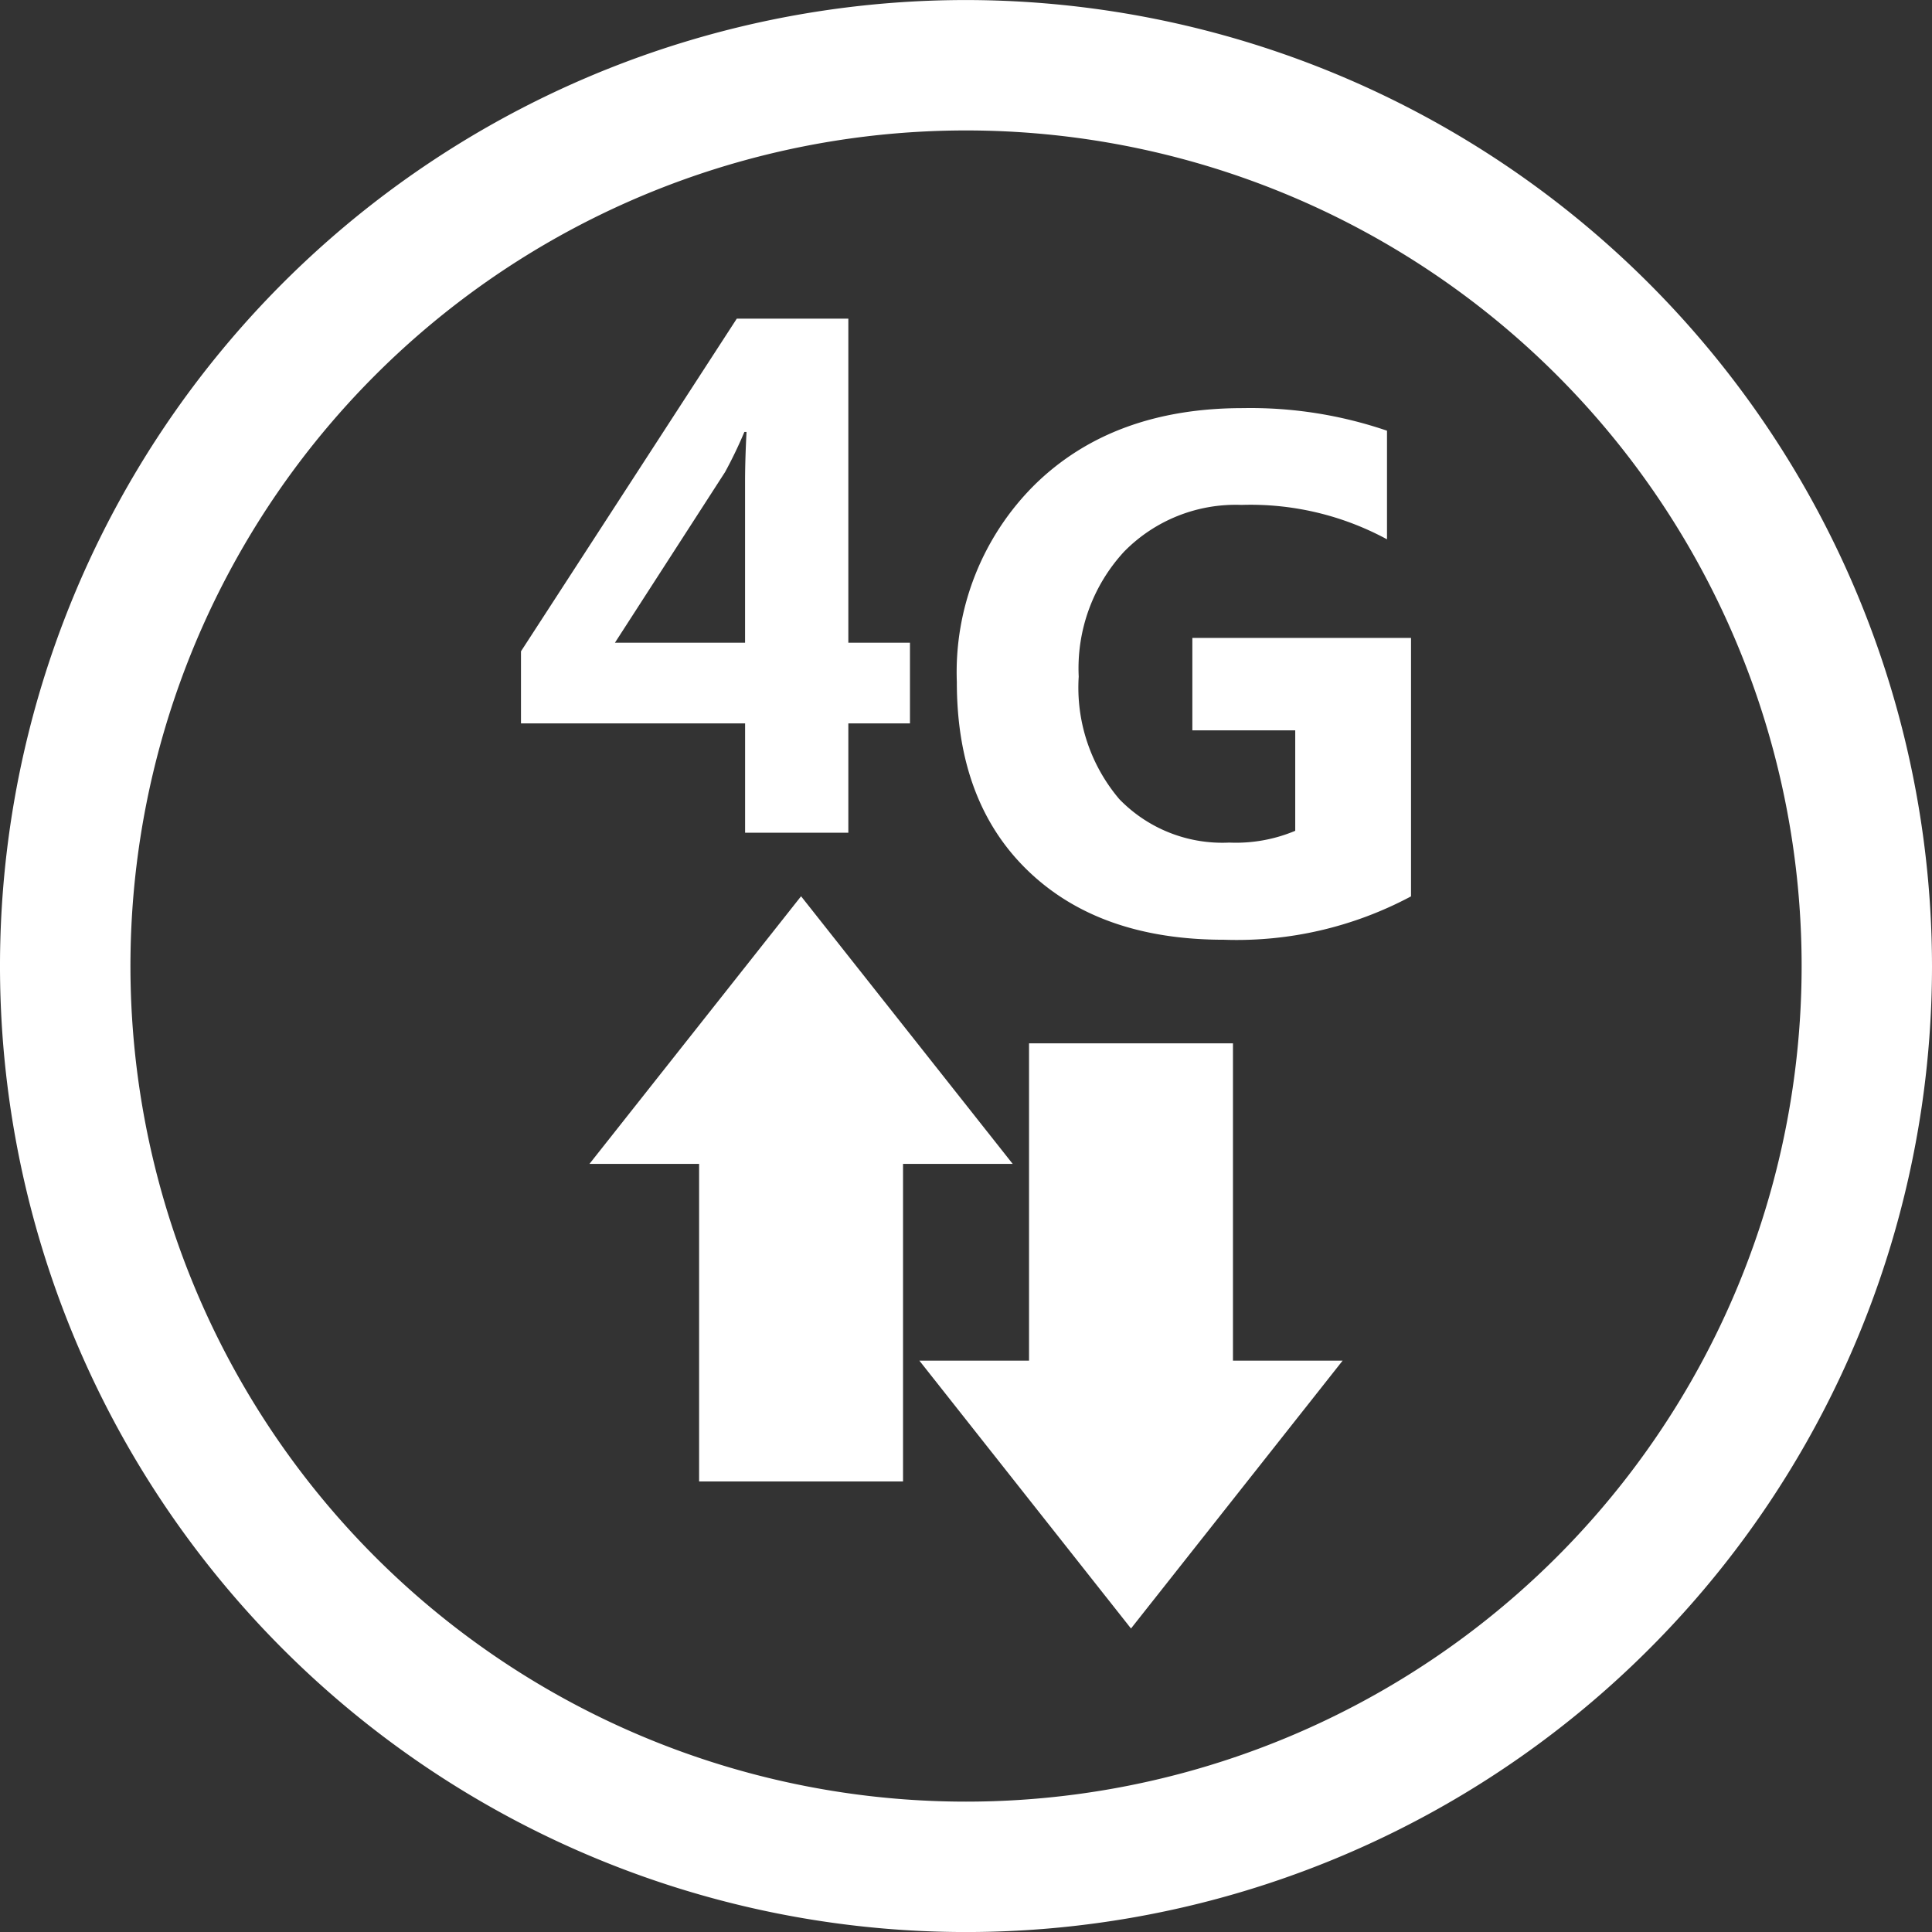
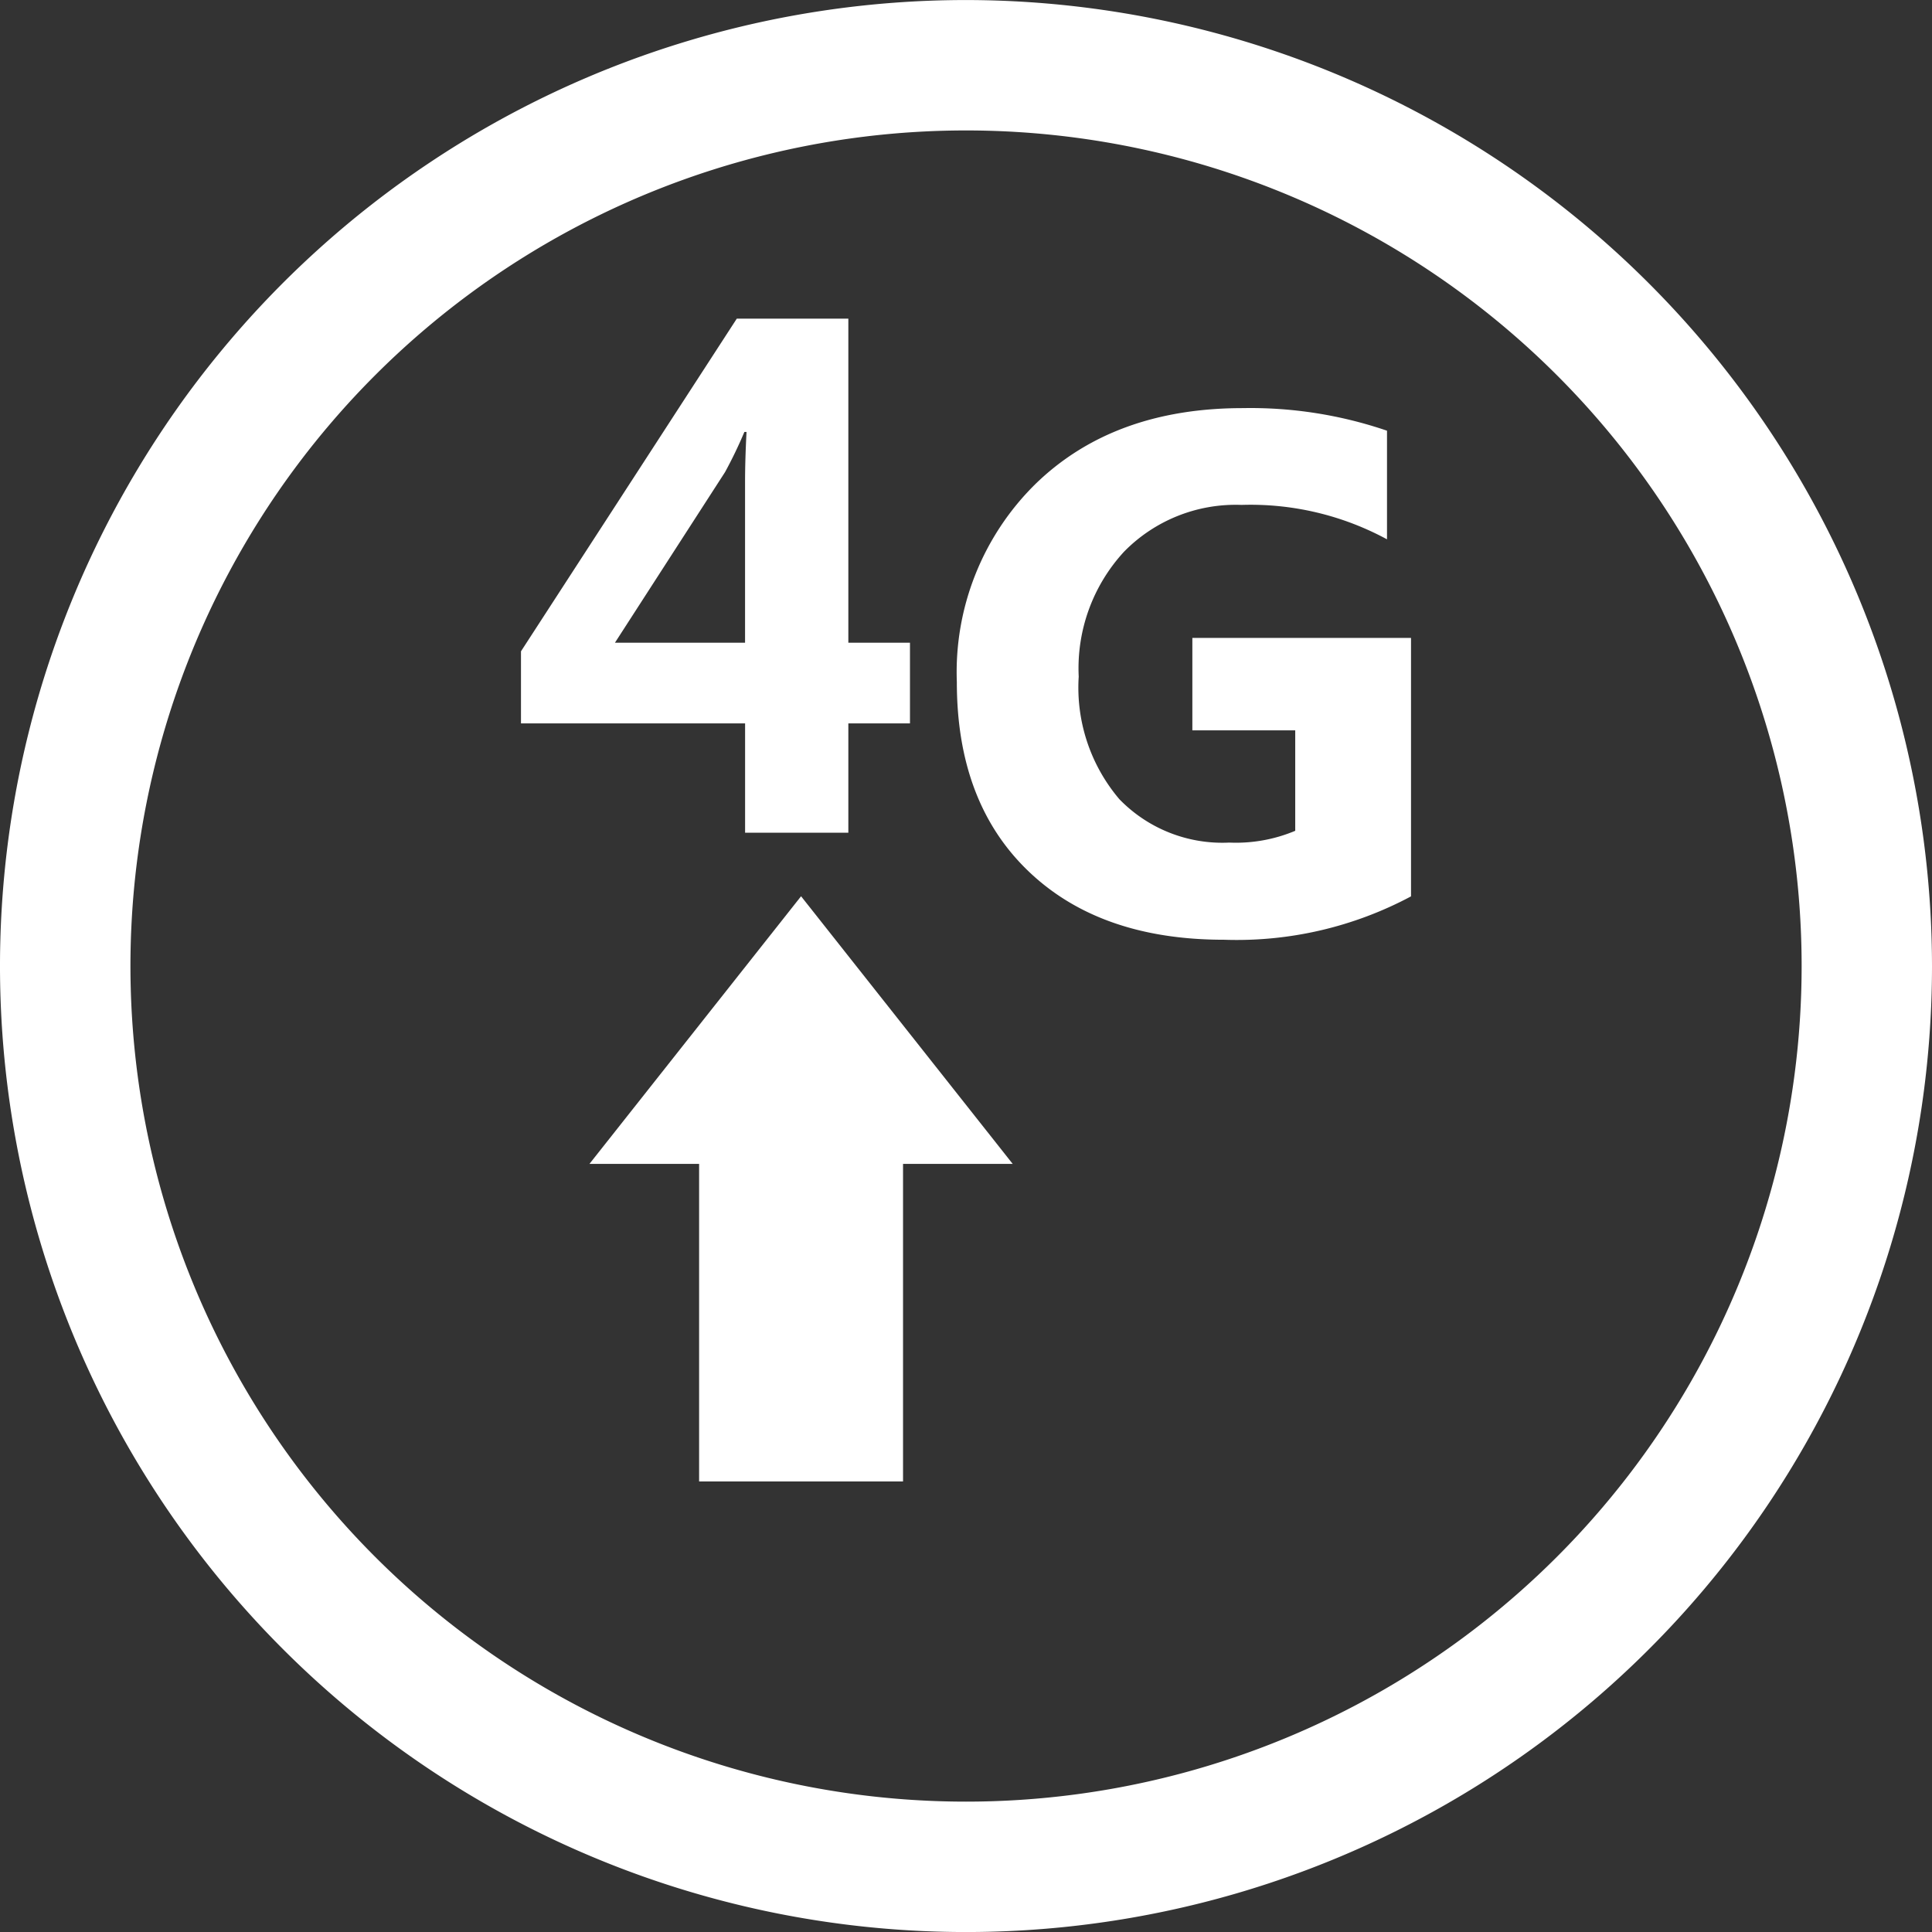
<svg xmlns="http://www.w3.org/2000/svg" id="Ebene_1" data-name="Ebene 1" viewBox="0 0 100 100.004">
  <rect x="0" y="0" width="100" height="100.004" fill="#333333" stroke="none" />
  <defs>
    <style>
      .cls-1 {
        fill: #fff;
      }
    </style>
  </defs>
  <title>mobile data 2 wh</title>
  <path class="cls-1" d="M50,0a50,50,0,1,0,50,50A50.049,50.049,0,0,0,50,0M50,93.25A43.25,43.25,0,1,1,93.252,50,43.252,43.252,0,0,1,50,93.25" transform="translate(0 0.002)" />
  <g>
    <polygon id="_Path_" data-name="&lt;Path&gt;" class="cls-1" points="52.417 60.243 41.463 46.39 30.51 60.243 36.186 60.243 36.186 76.679 46.741 76.679 46.741 60.243 52.417 60.243" />
-     <polygon id="_Path_2" data-name="&lt;Path&gt;" class="cls-1" points="63.818 70.427 63.818 54.002 53.263 54.002 53.263 70.427 47.587 70.427 58.54 84.291 69.494 70.427 63.818 70.427" />
  </g>
  <path class="cls-1" d="M47.1,37.44H43.91V43.1H38.566V37.44h-11.6V33.71l11.17-17.219H43.91V33.265H47.1ZM38.64,22.355h-.111a22.94,22.94,0,0,1-1,2.078l-5.7,8.832h6.735V24.9Q38.566,23.784,38.64,22.355ZM73.034,46.394a19.145,19.145,0,0,1-9.686,2.245q-6.42,0-10.122-3.553t-3.7-9.788A13.664,13.664,0,0,1,53.57,25.074q4.044-3.952,10.762-3.952a21.859,21.859,0,0,1,7.459,1.169v5.622a14.826,14.826,0,0,0-7.533-1.781,8.088,8.088,0,0,0-6.077,2.421,8.9,8.9,0,0,0-2.347,6.466,8.919,8.919,0,0,0,2.105,6.346,7.423,7.423,0,0,0,5.688,2.245A7.919,7.919,0,0,0,67.041,43V37.8H61.716V33.016H73.034Z" transform="translate(0 0.002)" />
</svg>